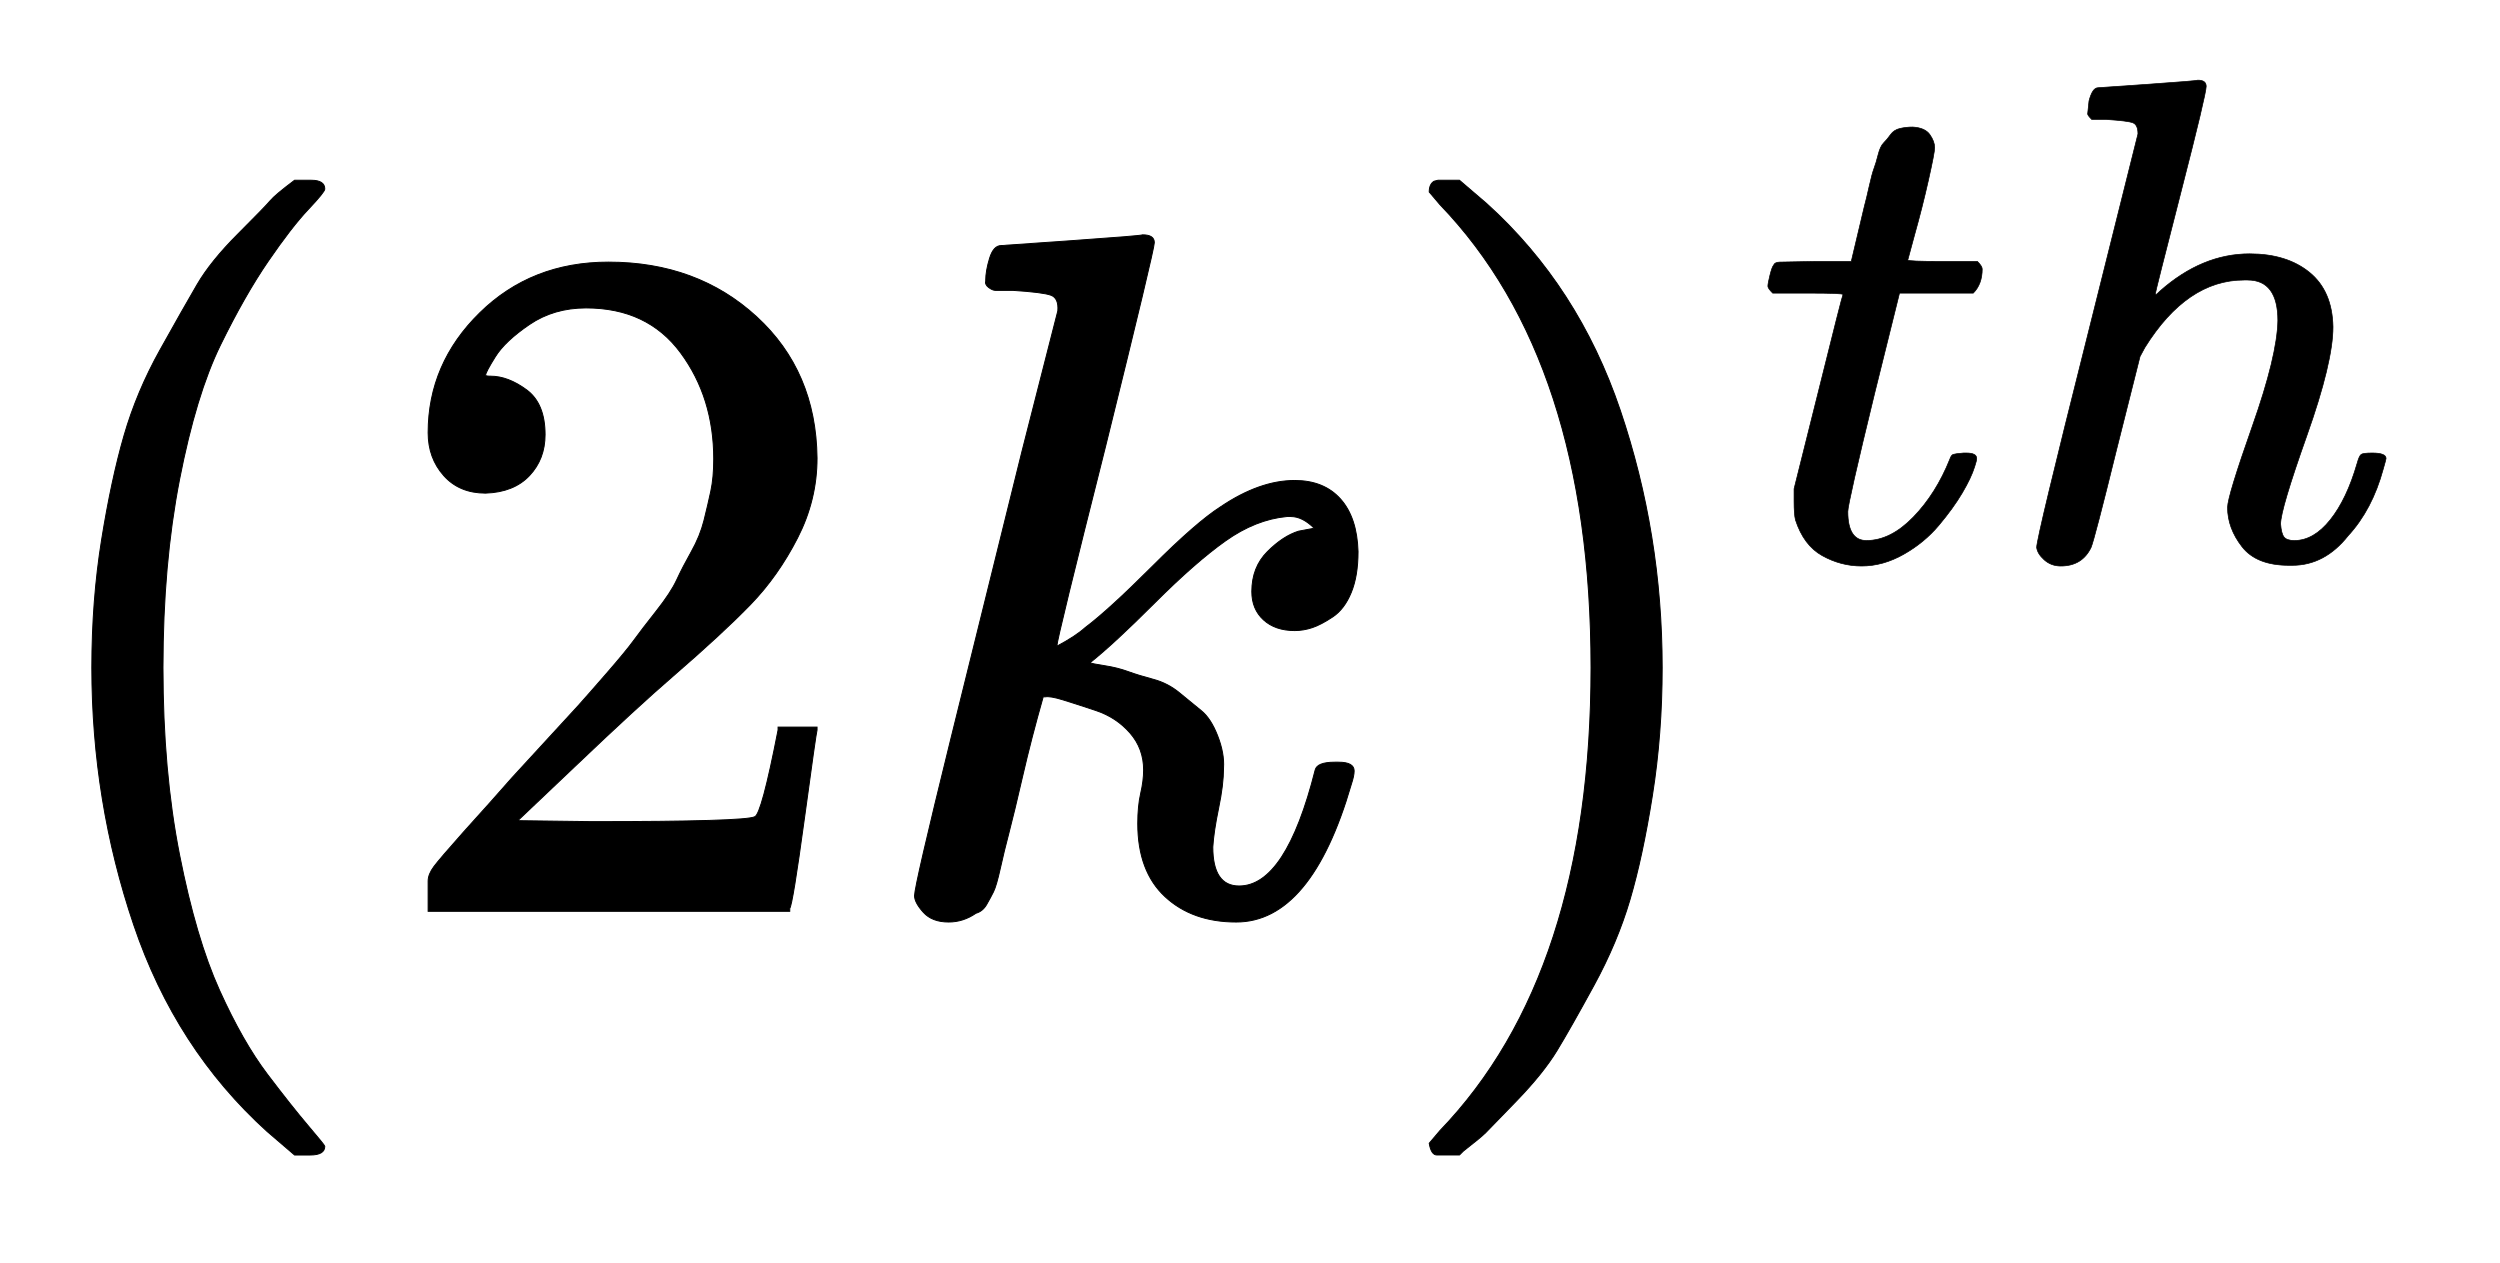
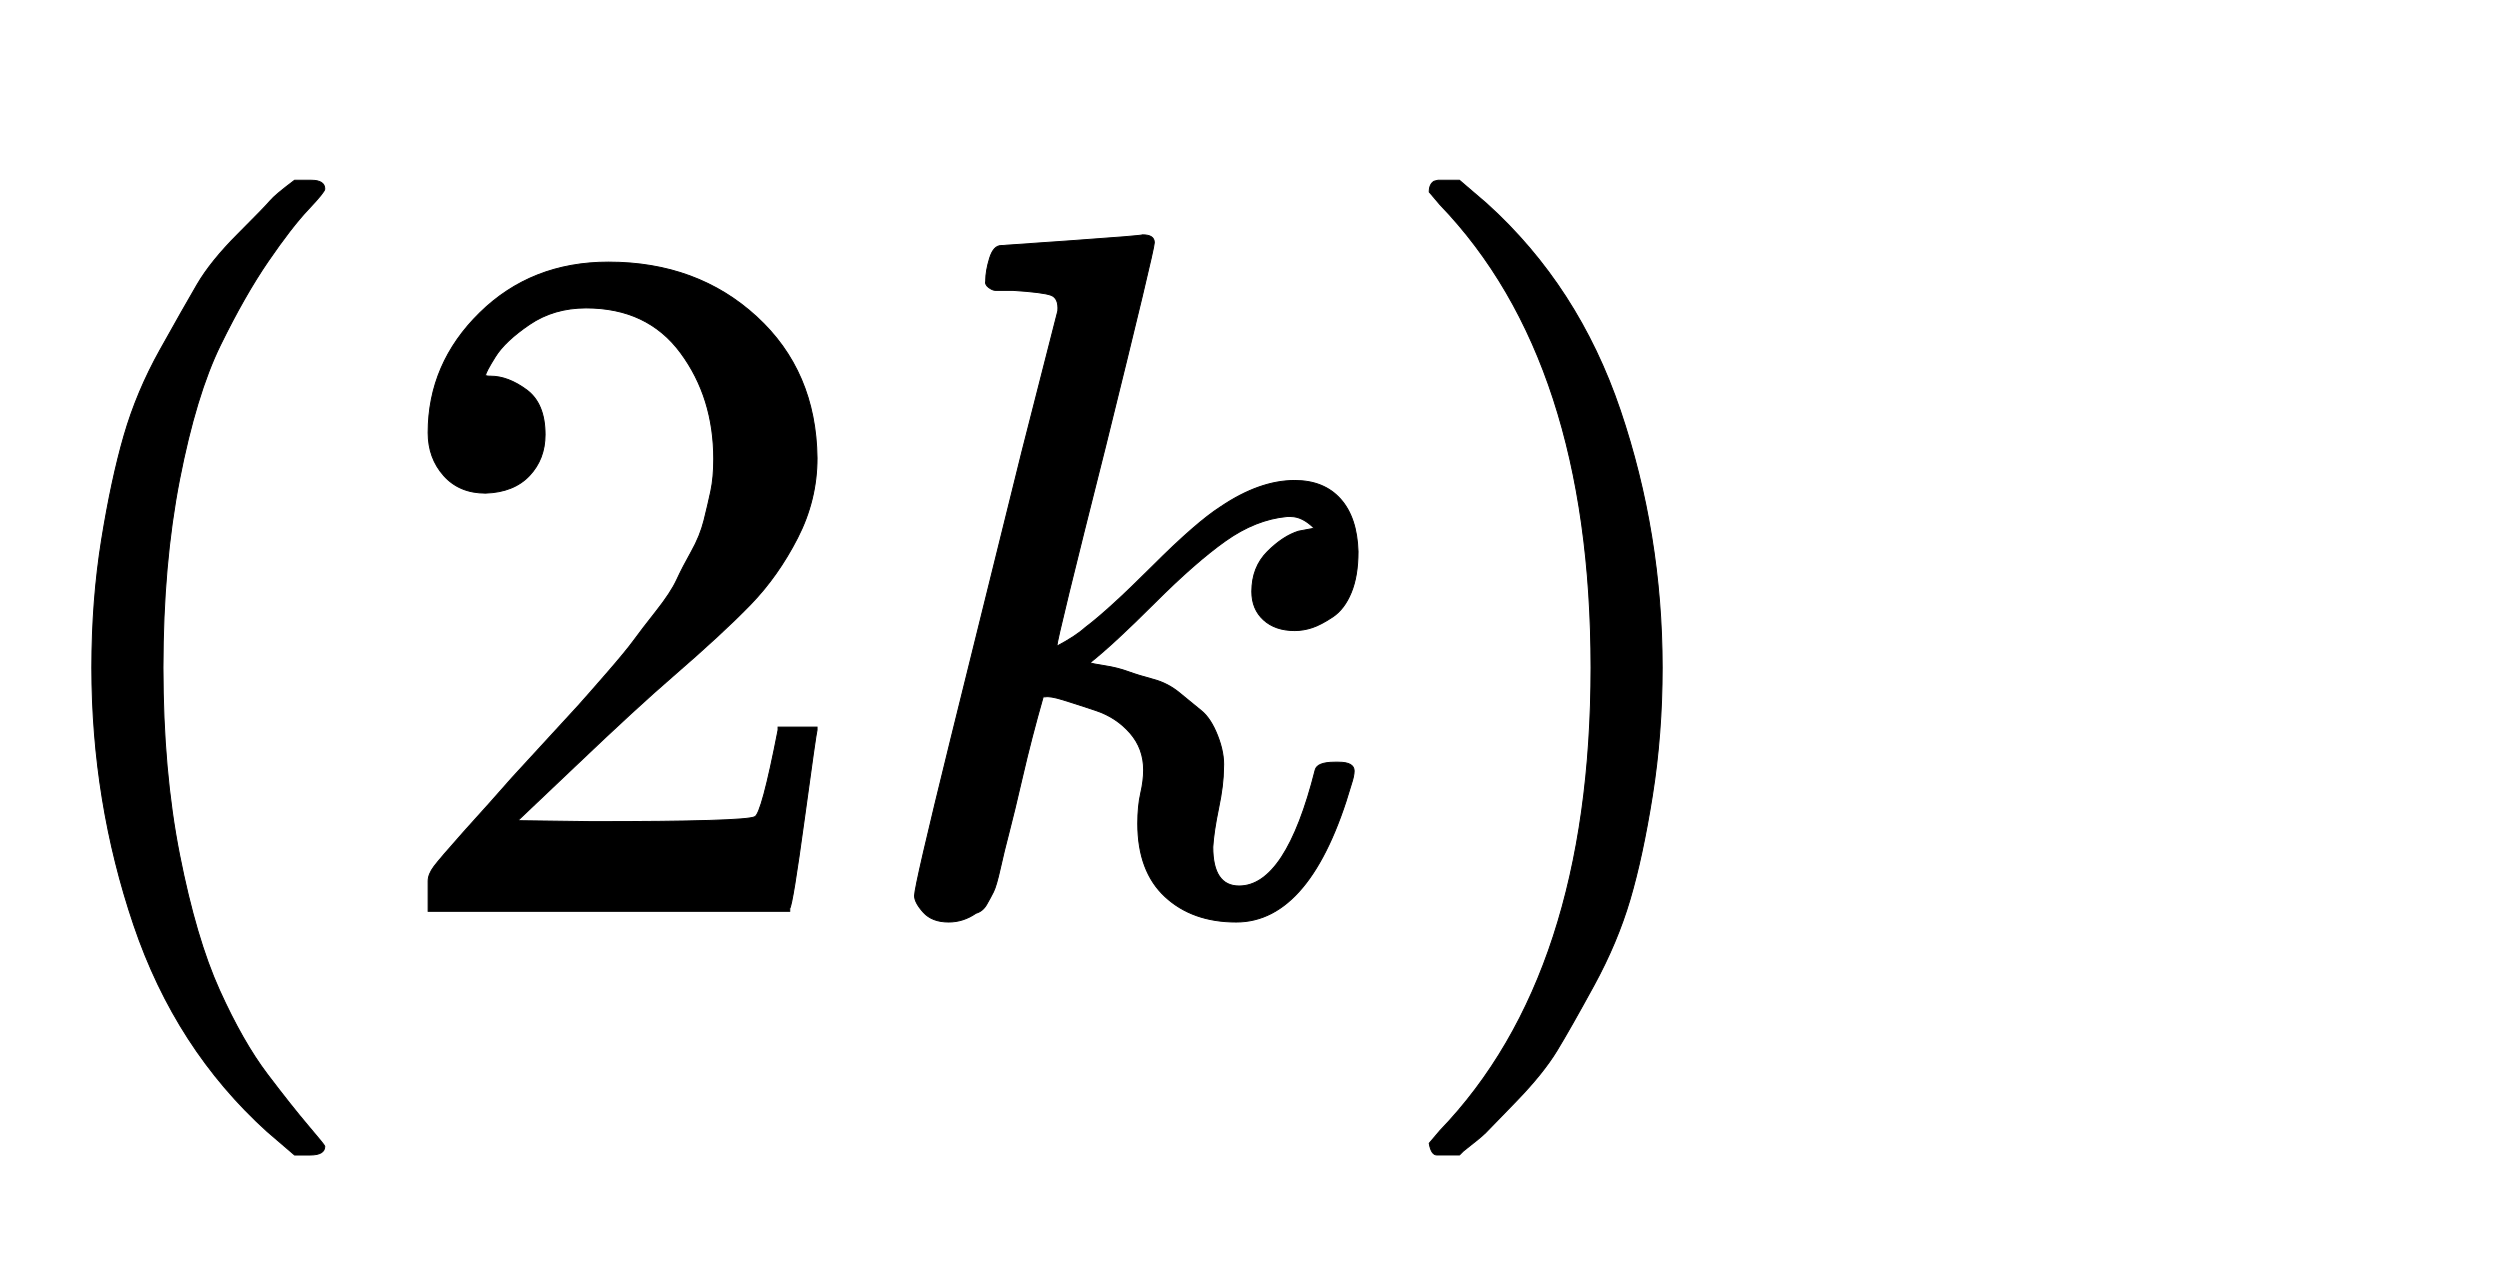
<svg xmlns="http://www.w3.org/2000/svg" xmlns:xlink="http://www.w3.org/1999/xlink" width="5.956ex" height="3.009ex" style="vertical-align:-.838ex" viewBox="0 -934.9 2564.3 1295.7" aria-labelledby="MathJax-SVG-1-Title">
  <defs aria-hidden="true">
    <path stroke-width="1" id="a" d="M94 250q0 69 10 131t23 107 37 88 38 67 42 52 33 34 25 21h17q14 0 14-9 0-3-17-21t-41-53-49-86-42-138-17-193 17-192 41-139 49-86 42-53 17-21q0-9-15-9h-16l-28 24q-94 85-137 212T94 250z" />
    <path stroke-width="1" id="b" d="M109 429q-27 0-43 18t-16 44q0 71 53 123t132 52q91 0 152-56t62-145q0-43-20-82t-48-68-80-74q-36-31-100-92l-59-56 76-1q157 0 167 5 7 2 24 89v3h40v-3q-1-3-13-91T421 3V0H50v31q0 7 6 15t30 35q29 32 50 56 9 10 34 37t34 37 29 33 28 34 23 30 21 32 15 29 13 32 7 30 3 33q0 63-34 109t-97 46q-33 0-58-17t-35-33-10-19q0-1 5-1 18 0 37-14t19-46q0-25-16-42t-45-18z" />
    <path stroke-width="1" id="c" d="M121 647q0 10 4 23t12 13q1 0 72 5t73 6q12 0 12-8 0-7-50-209-50-198-50-205 19 10 29 19 24 18 69 63t70 61q40 27 76 27 30 0 47-19t18-54q0-25-7-42t-19-25-21-11-18-3q-20 0-32 11t-12 29q0 25 16 41t32 21l16 3q-12 12-24 12h-4q-32-3-63-25t-73-64-66-61q2-1 15-3t24-6 26-8 27-14 22-18 17-26 6-33q0-17-5-41t-6-40q0-40 27-40 48 0 78 119 2 8 20 8h4q16 0 16-9 0-5-3-14Q455-11 378-11q-45 0-73 26t-28 75q0 18 3 31t3 24q0 22-14 38t-35 23-34 11-18 3h-2q-12-42-21-81t-14-58-9-37-7-24-7-13-11-9q-13-9-28-9-17 0-26 10t-9 17q0 10 37 160t73 295l37 145q1 13-7 16t-39 5h-18q-3 0-7 3t-3 7z" />
    <path stroke-width="1" id="d" d="M60 749l4 1h22l28-24q94-85 137-212t43-264q0-68-10-131T261 12t-37-88-38-67-41-51-32-33-23-19l-4-4H63q-3 0-5 3t-3 9q1 1 11 13Q221-64 221 250T66 725q-10 12-11 13 0 8 5 11z" />
-     <path stroke-width="1" id="e" d="M26 385q-7 7-7 10 0 4 3 16t5 14q2 5 9 5t51 1h53l19 80q3 11 7 29t7 26 6 20 8 17 10 12 14 9 18 2q18-1 25-11t7-19q0-7-9-47t-20-79l-10-37q0-2 50-2h51q7-7 7-11 0-22-13-35H210l-36-145Q135 80 135 68q0-42 27-42 35 0 68 34t53 84q2 6 5 7t15 2h4q15 0 15-8 0-3-3-12-5-16-18-38t-34-47-51-42-61-17q-30 0-57 15T59 56q-2 8-2 27v18l35 140q35 141 36 142 0 2-51 2H26z" />
-     <path stroke-width="1" id="f" d="M137 683q1 0 72 5t73 6q12 0 12-9 0-11-36-151-38-148-38-151 0-2 7 5 61 54 130 54 54 0 87-27t34-79q0-51-38-158T402 50q1-14 5-19t15-5q28 0 52 30t39 82q3 11 6 13t16 2q20 0 20-8 0-1-4-15-16-59-51-97-34-43-81-43h-5q-47 0-68 27t-21 57q0 16 36 118t37 153q0 59-44 59h-5q-83 0-144-98l-7-13-34-135Q132 28 127 16q-13-27-44-27-14 0-24 9T48 16q0 14 73 304l74 296q0 13-7 16t-39 5h-21q-6 6-6 8t2 19q5 19 13 19z" />
  </defs>
  <g stroke="currentColor" fill="currentColor" stroke-width="0" transform="matrix(1 0 0 -1 0 0)" aria-hidden="true">
    <use xlink:href="#a" />
    <use xlink:href="#b" x="389" />
    <use xlink:href="#c" x="890" />
    <g transform="translate(1411,0)">
      <use xlink:href="#d" />
      <g transform="translate(389,362) scale(0.707)">
        <use xlink:href="#e" />
        <use xlink:href="#f" x="361" />
      </g>
    </g>
  </g>
</svg>